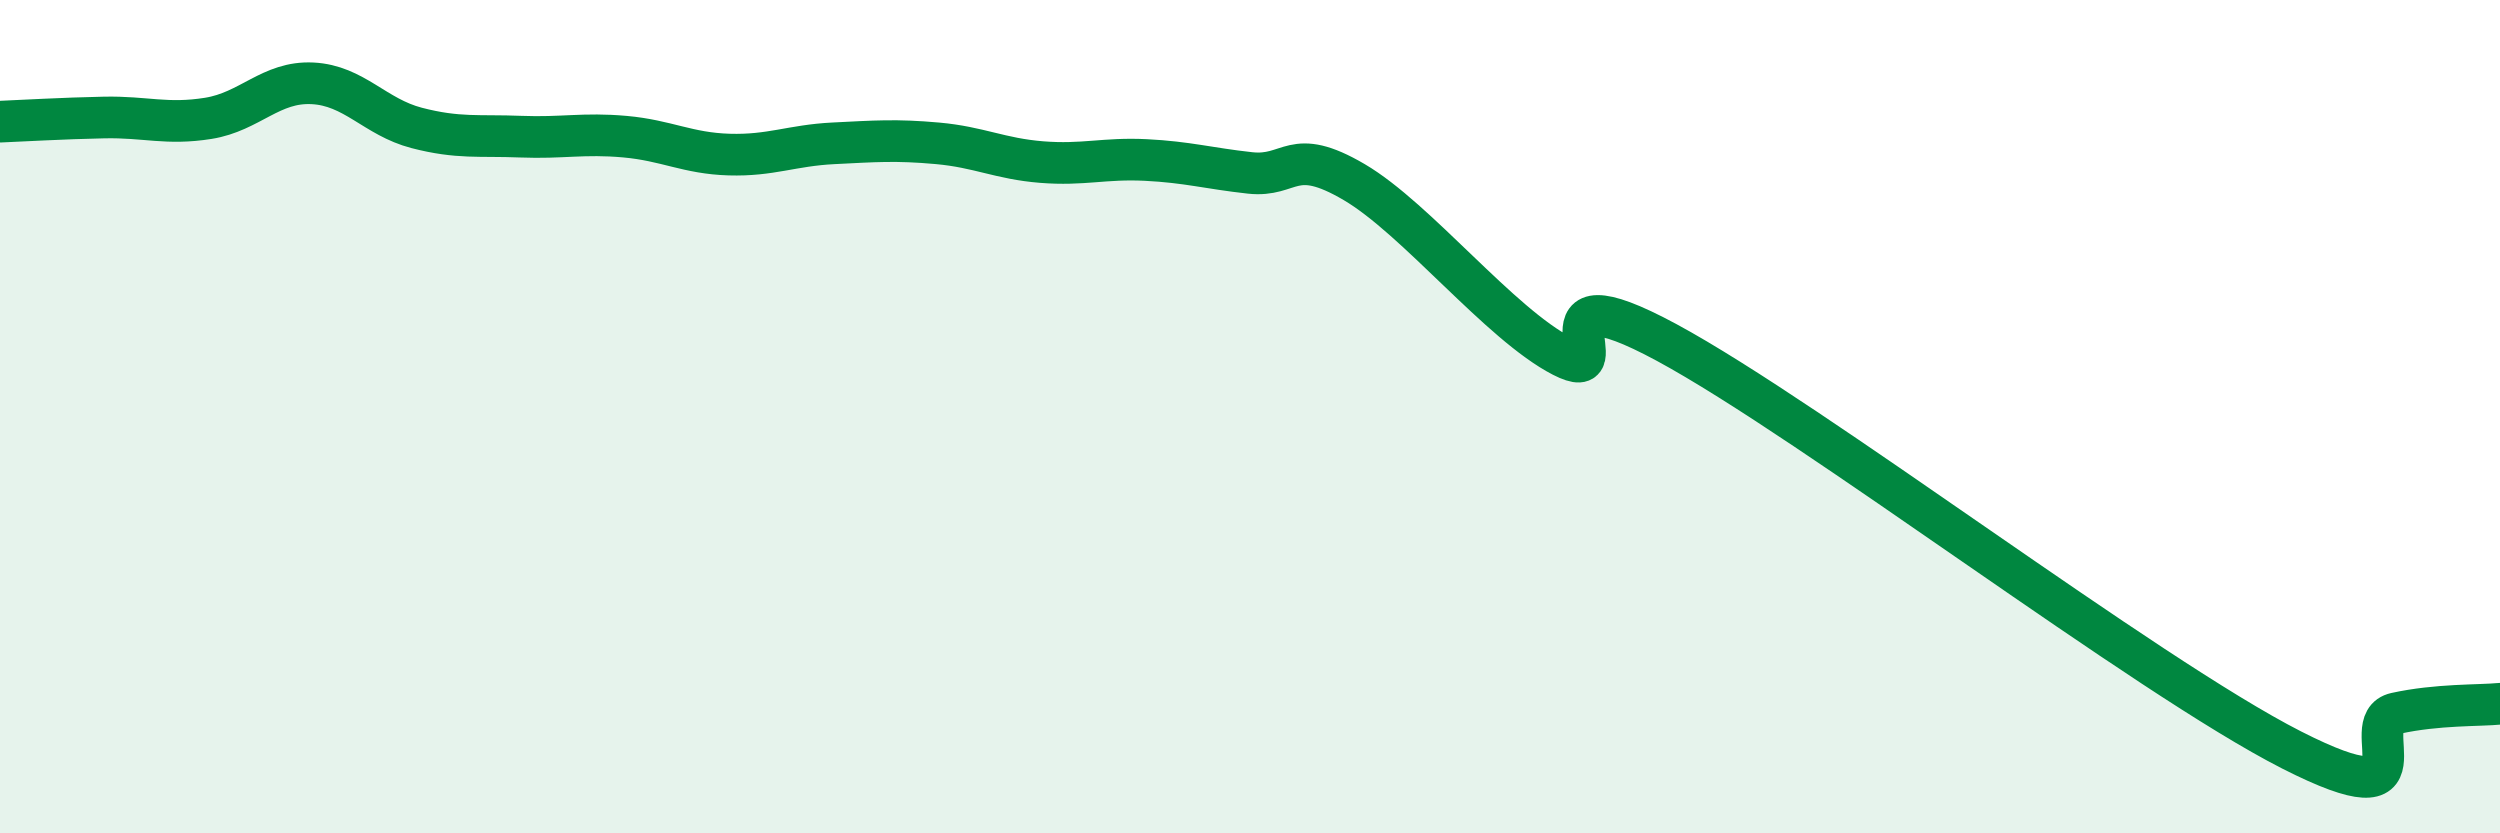
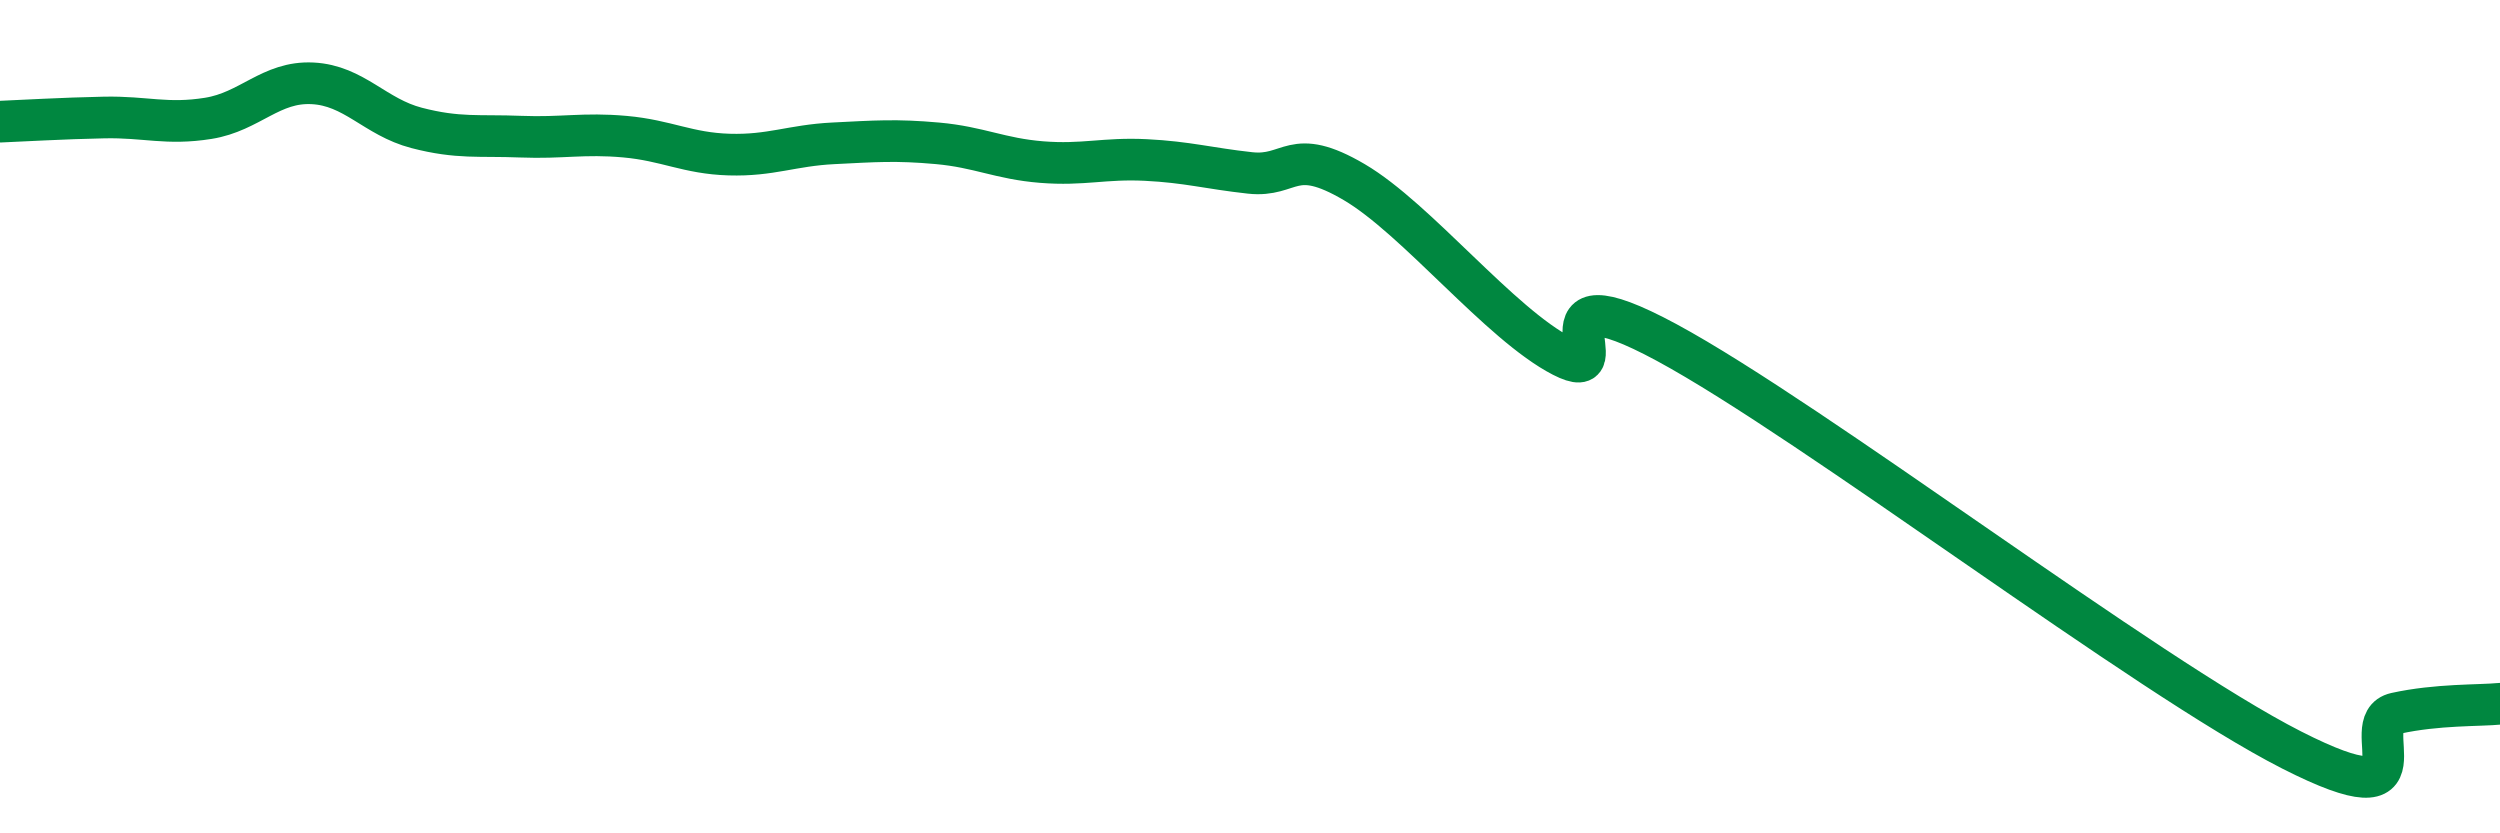
<svg xmlns="http://www.w3.org/2000/svg" width="60" height="20" viewBox="0 0 60 20">
-   <path d="M 0,2.92 C 0.5,2.9 1.5,2.84 2.5,2.82 C 3.5,2.8 4,3 5,2.84 C 6,2.68 6.5,1.95 7.5,2 C 8.5,2.05 9,2.81 10,3.07 C 11,3.33 11.5,3.24 12.5,3.28 C 13.5,3.32 14,3.19 15,3.28 C 16,3.37 16.5,3.68 17.5,3.71 C 18.5,3.74 19,3.49 20,3.44 C 21,3.39 21.5,3.35 22.5,3.44 C 23.5,3.53 24,3.81 25,3.89 C 26,3.97 26.5,3.79 27.5,3.84 C 28.5,3.89 29,4.04 30,4.15 C 31,4.26 31,3.49 32.5,4.37 C 34,5.25 36,7.78 37.5,8.55 C 39,9.32 36.5,6.33 40,8.22 C 43.5,10.11 51.5,16.22 55,18 C 58.5,19.78 56.5,17.34 57.5,17.12 C 58.5,16.9 59.5,16.94 60,16.89L60 20L0 20Z" fill="#008740" opacity="0.1" stroke-linecap="round" stroke-linejoin="round" />
  <path d="M 0,2.92 C 0.5,2.9 1.5,2.84 2.5,2.82 C 3.5,2.8 4,3 5,2.84 C 6,2.68 6.5,1.95 7.5,2 C 8.5,2.05 9,2.81 10,3.07 C 11,3.33 11.5,3.24 12.5,3.28 C 13.5,3.32 14,3.19 15,3.28 C 16,3.37 16.5,3.68 17.5,3.71 C 18.5,3.74 19,3.49 20,3.44 C 21,3.39 21.5,3.35 22.5,3.44 C 23.5,3.53 24,3.81 25,3.89 C 26,3.97 26.5,3.79 27.5,3.84 C 28.5,3.89 29,4.04 30,4.15 C 31,4.26 31,3.49 32.5,4.37 C 34,5.25 36,7.78 37.5,8.55 C 39,9.32 36.5,6.33 40,8.22 C 43.5,10.11 51.5,16.22 55,18 C 58.5,19.78 56.5,17.34 57.5,17.12 C 58.5,16.9 59.5,16.94 60,16.89" stroke="#008740" stroke-width="1" fill="none" stroke-linecap="round" stroke-linejoin="round" />
</svg>